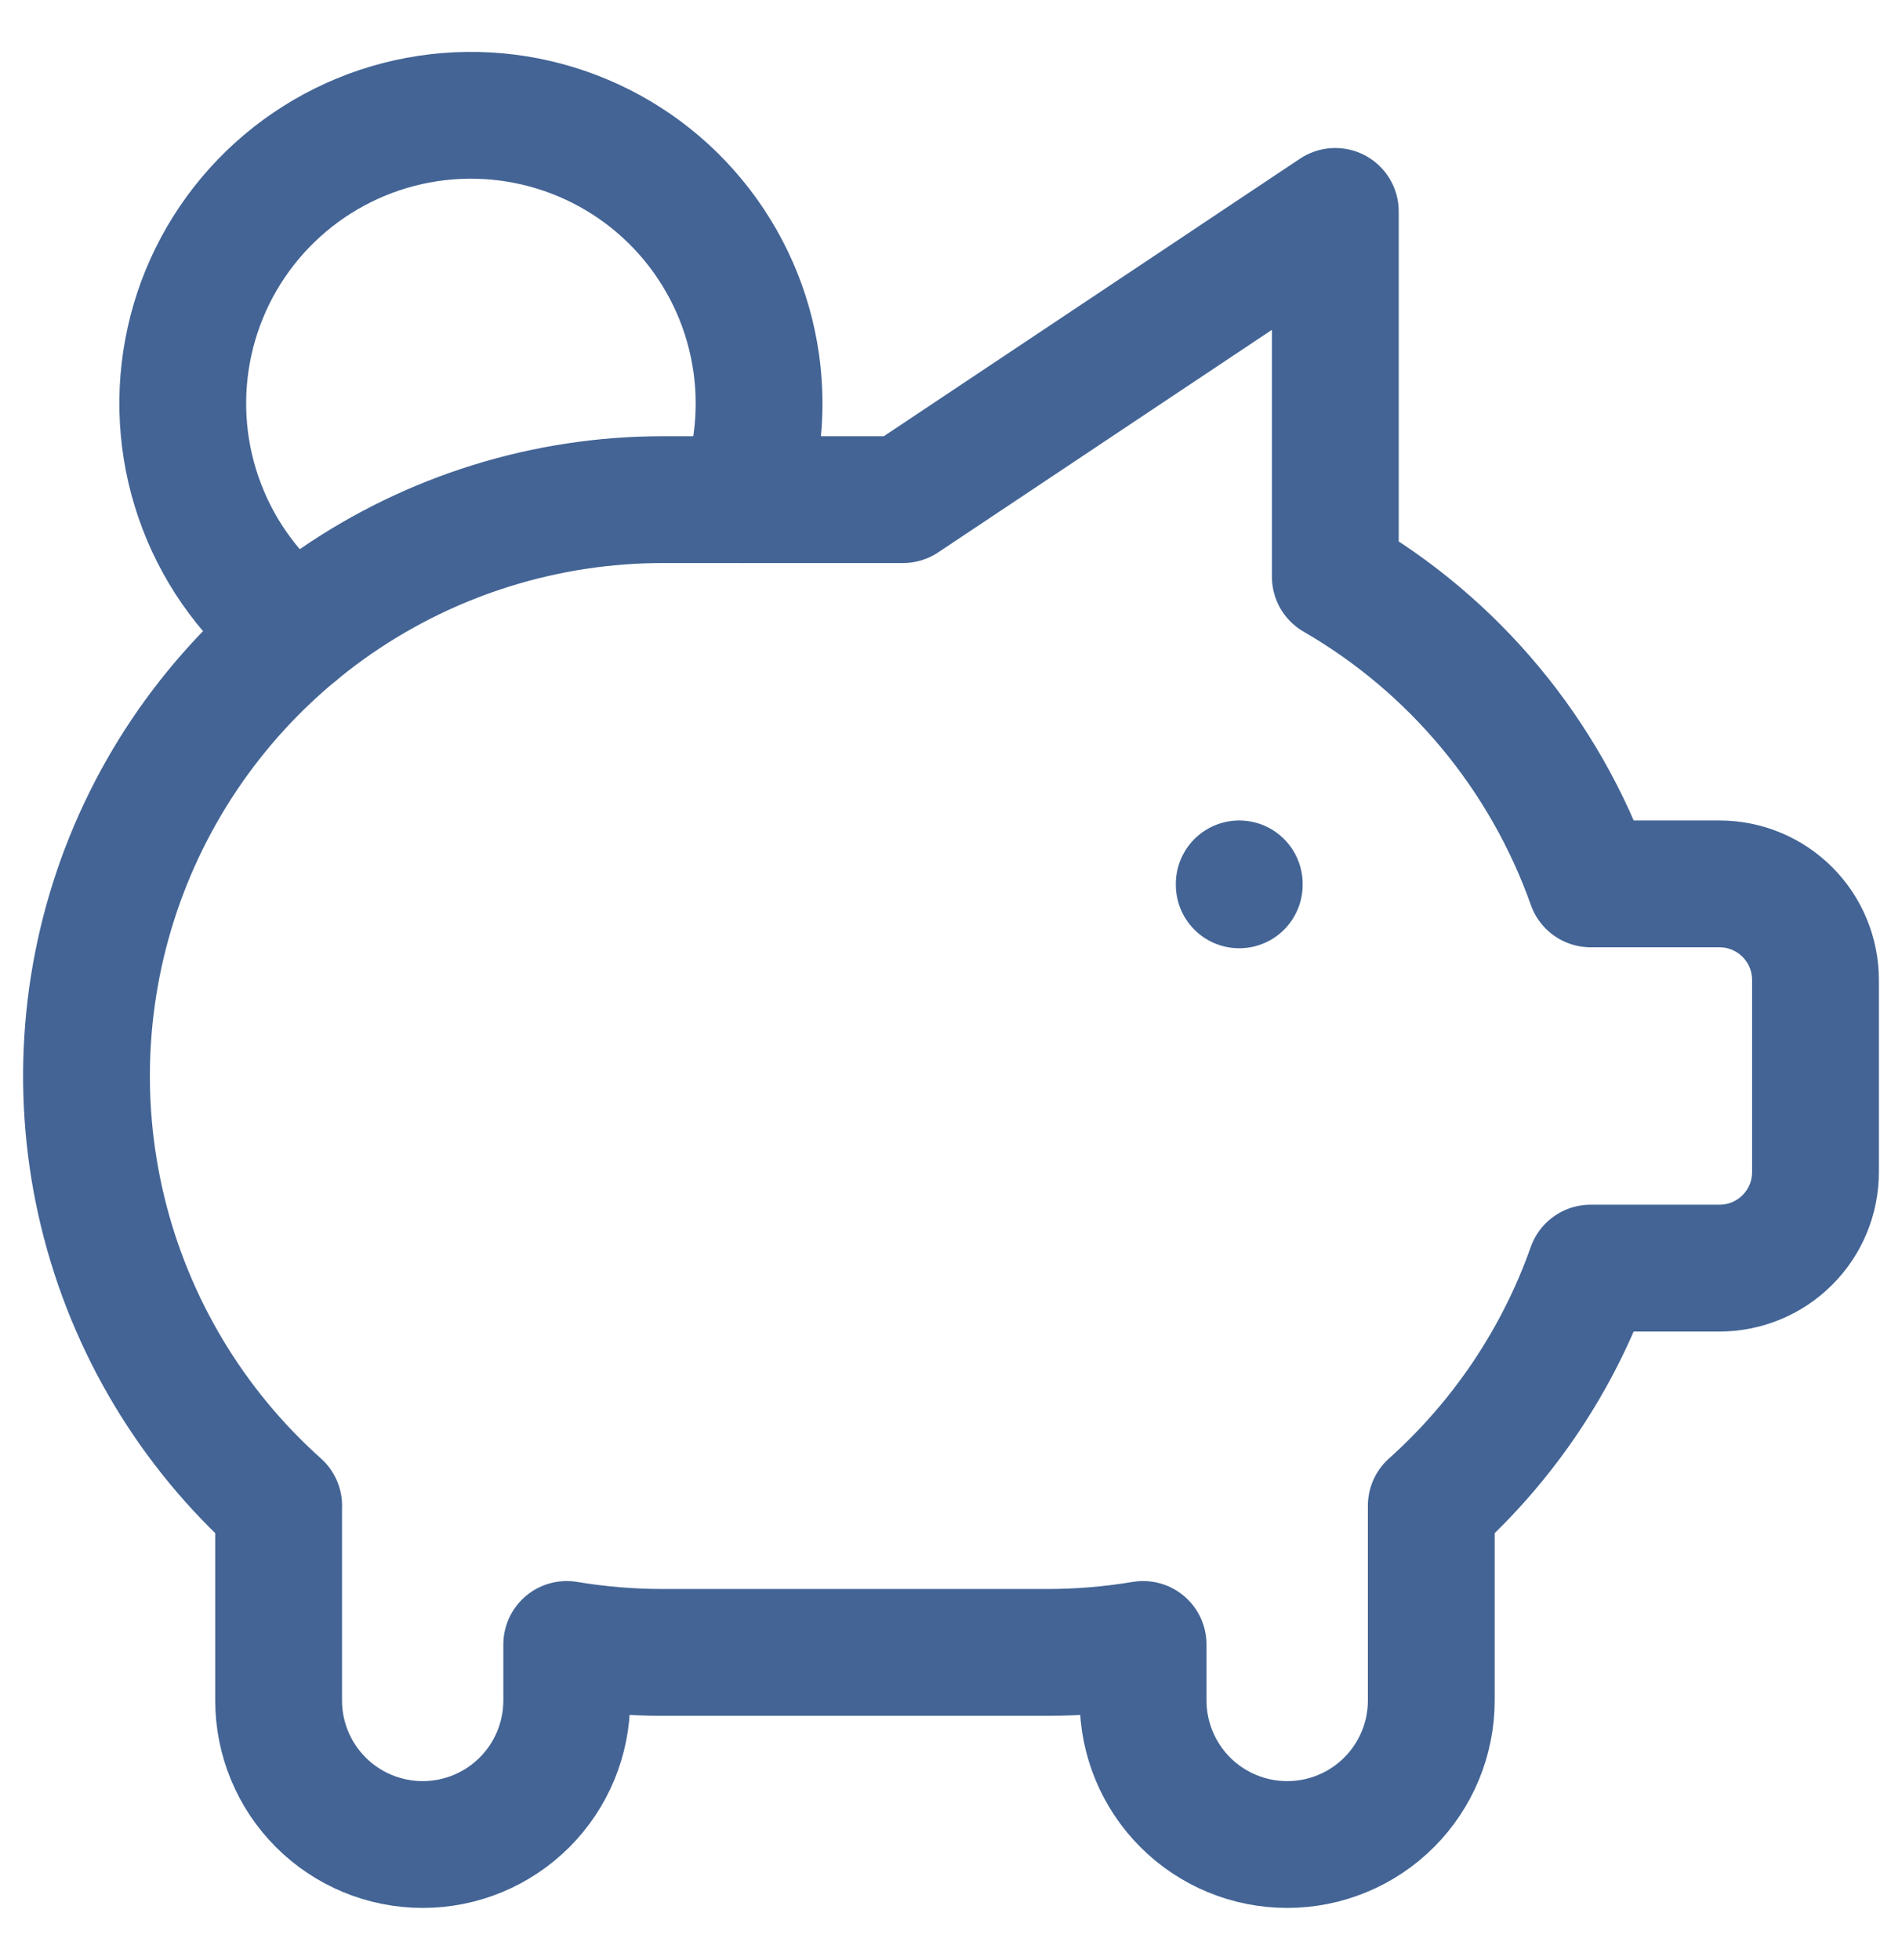
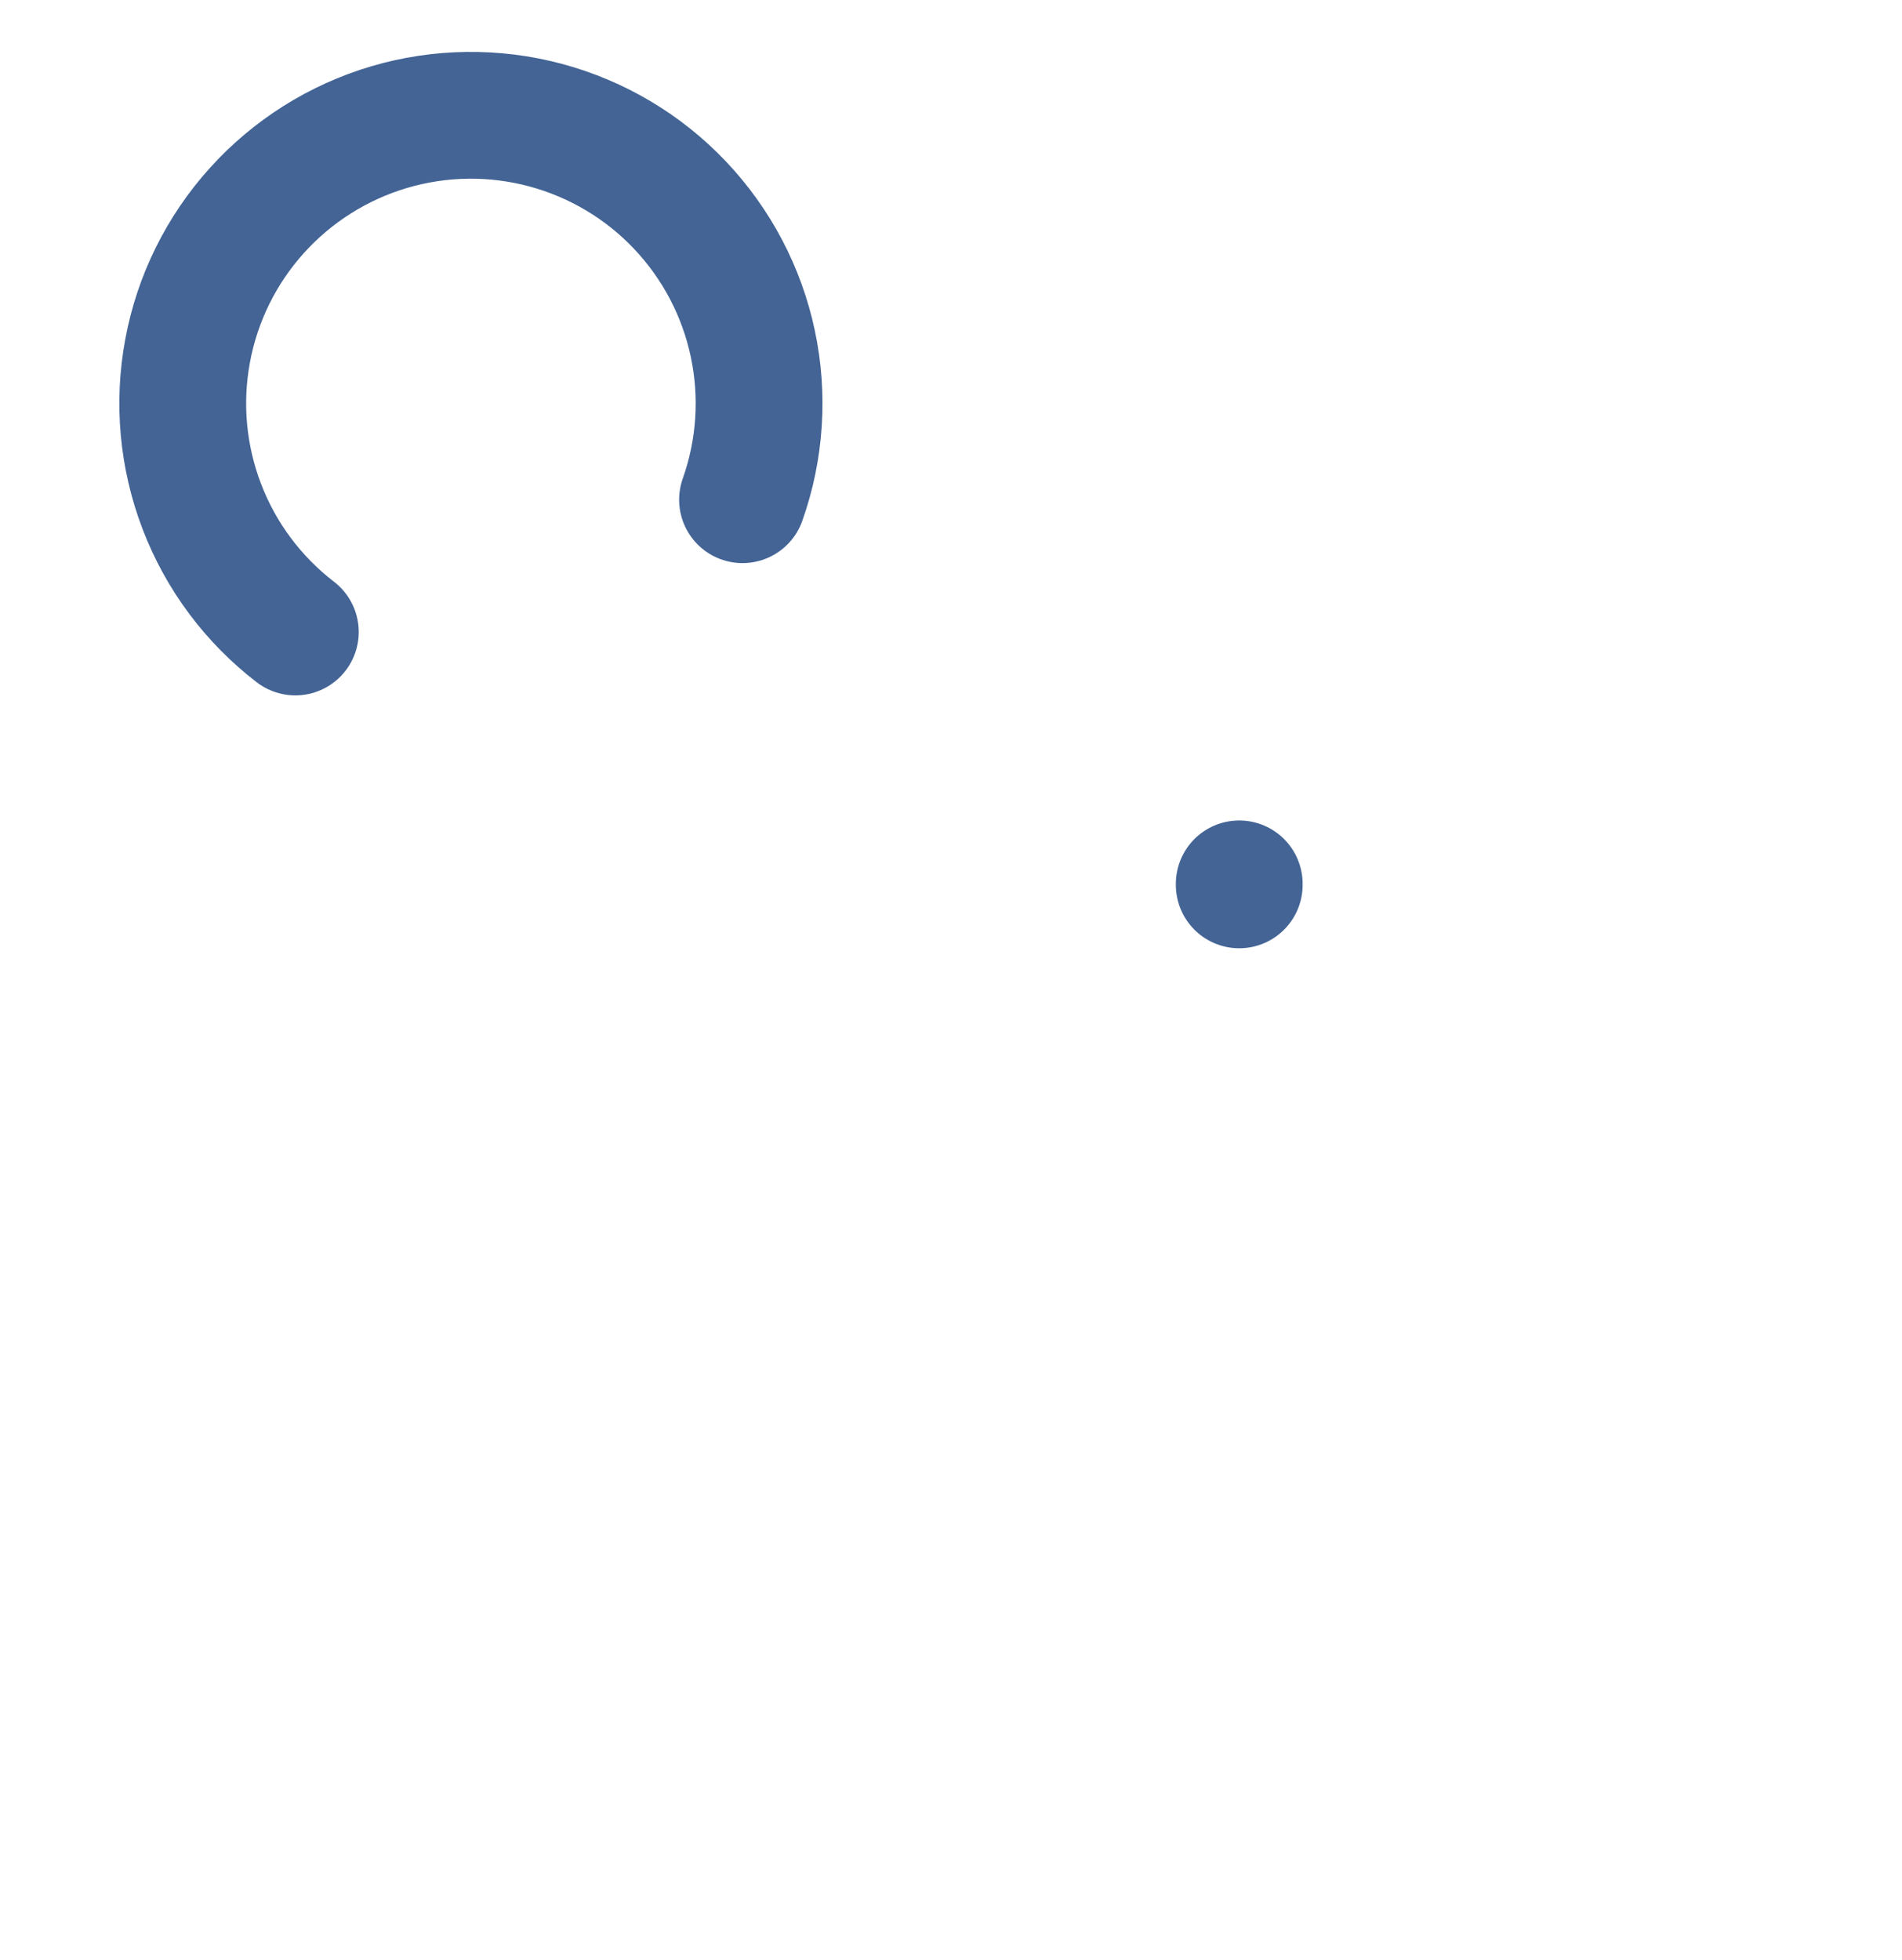
<svg xmlns="http://www.w3.org/2000/svg" width="33" height="34" viewBox="0 0 33 34" fill="none">
  <path d="M21.501 15.334V15.351M5.124 10.964C4.393 10.402 3.831 9.649 3.502 8.788C3.172 7.927 3.086 6.992 3.255 6.086C3.423 5.179 3.839 4.337 4.457 3.652C5.074 2.968 5.868 2.467 6.753 2.205C7.637 1.944 8.576 1.932 9.466 2.171C10.357 2.41 11.164 2.89 11.798 3.559C12.432 4.228 12.87 5.059 13.061 5.961C13.253 6.863 13.191 7.8 12.883 8.669" stroke="#436495" stroke-width="2.2" stroke-linecap="round" stroke-linejoin="round" />
-   <path d="M23.168 3.668V10.006C25.231 11.199 26.801 13.088 27.598 15.334H29.833C30.275 15.334 30.699 15.51 31.011 15.822C31.324 16.135 31.499 16.559 31.499 17.001V20.334C31.499 20.776 31.324 21.2 31.011 21.512C30.699 21.825 30.275 22 29.833 22H27.596C27.036 23.584 26.085 25 24.833 26.122V29.5C24.833 30.163 24.57 30.799 24.101 31.268C23.632 31.737 22.996 32 22.333 32C21.67 32 21.034 31.737 20.565 31.268C20.096 30.799 19.833 30.163 19.833 29.5V28.529C19.282 28.621 18.725 28.667 18.166 28.667H11.5C10.942 28.667 10.384 28.621 9.833 28.529V29.5C9.833 30.163 9.57 30.799 9.101 31.268C8.632 31.737 7.997 32 7.334 32C6.671 32 6.035 31.737 5.566 31.268C5.097 30.799 4.834 30.163 4.834 29.5V26.167L4.835 26.122C3.325 24.772 2.261 22.995 1.783 21.027C1.305 19.059 1.436 16.992 2.158 15.1C2.881 13.208 4.161 11.58 5.829 10.431C7.497 9.283 9.475 8.668 11.5 8.668H15.667L23.166 3.668H23.168Z" stroke="#436495" stroke-width="2.2" stroke-linecap="round" stroke-linejoin="round" />
</svg>